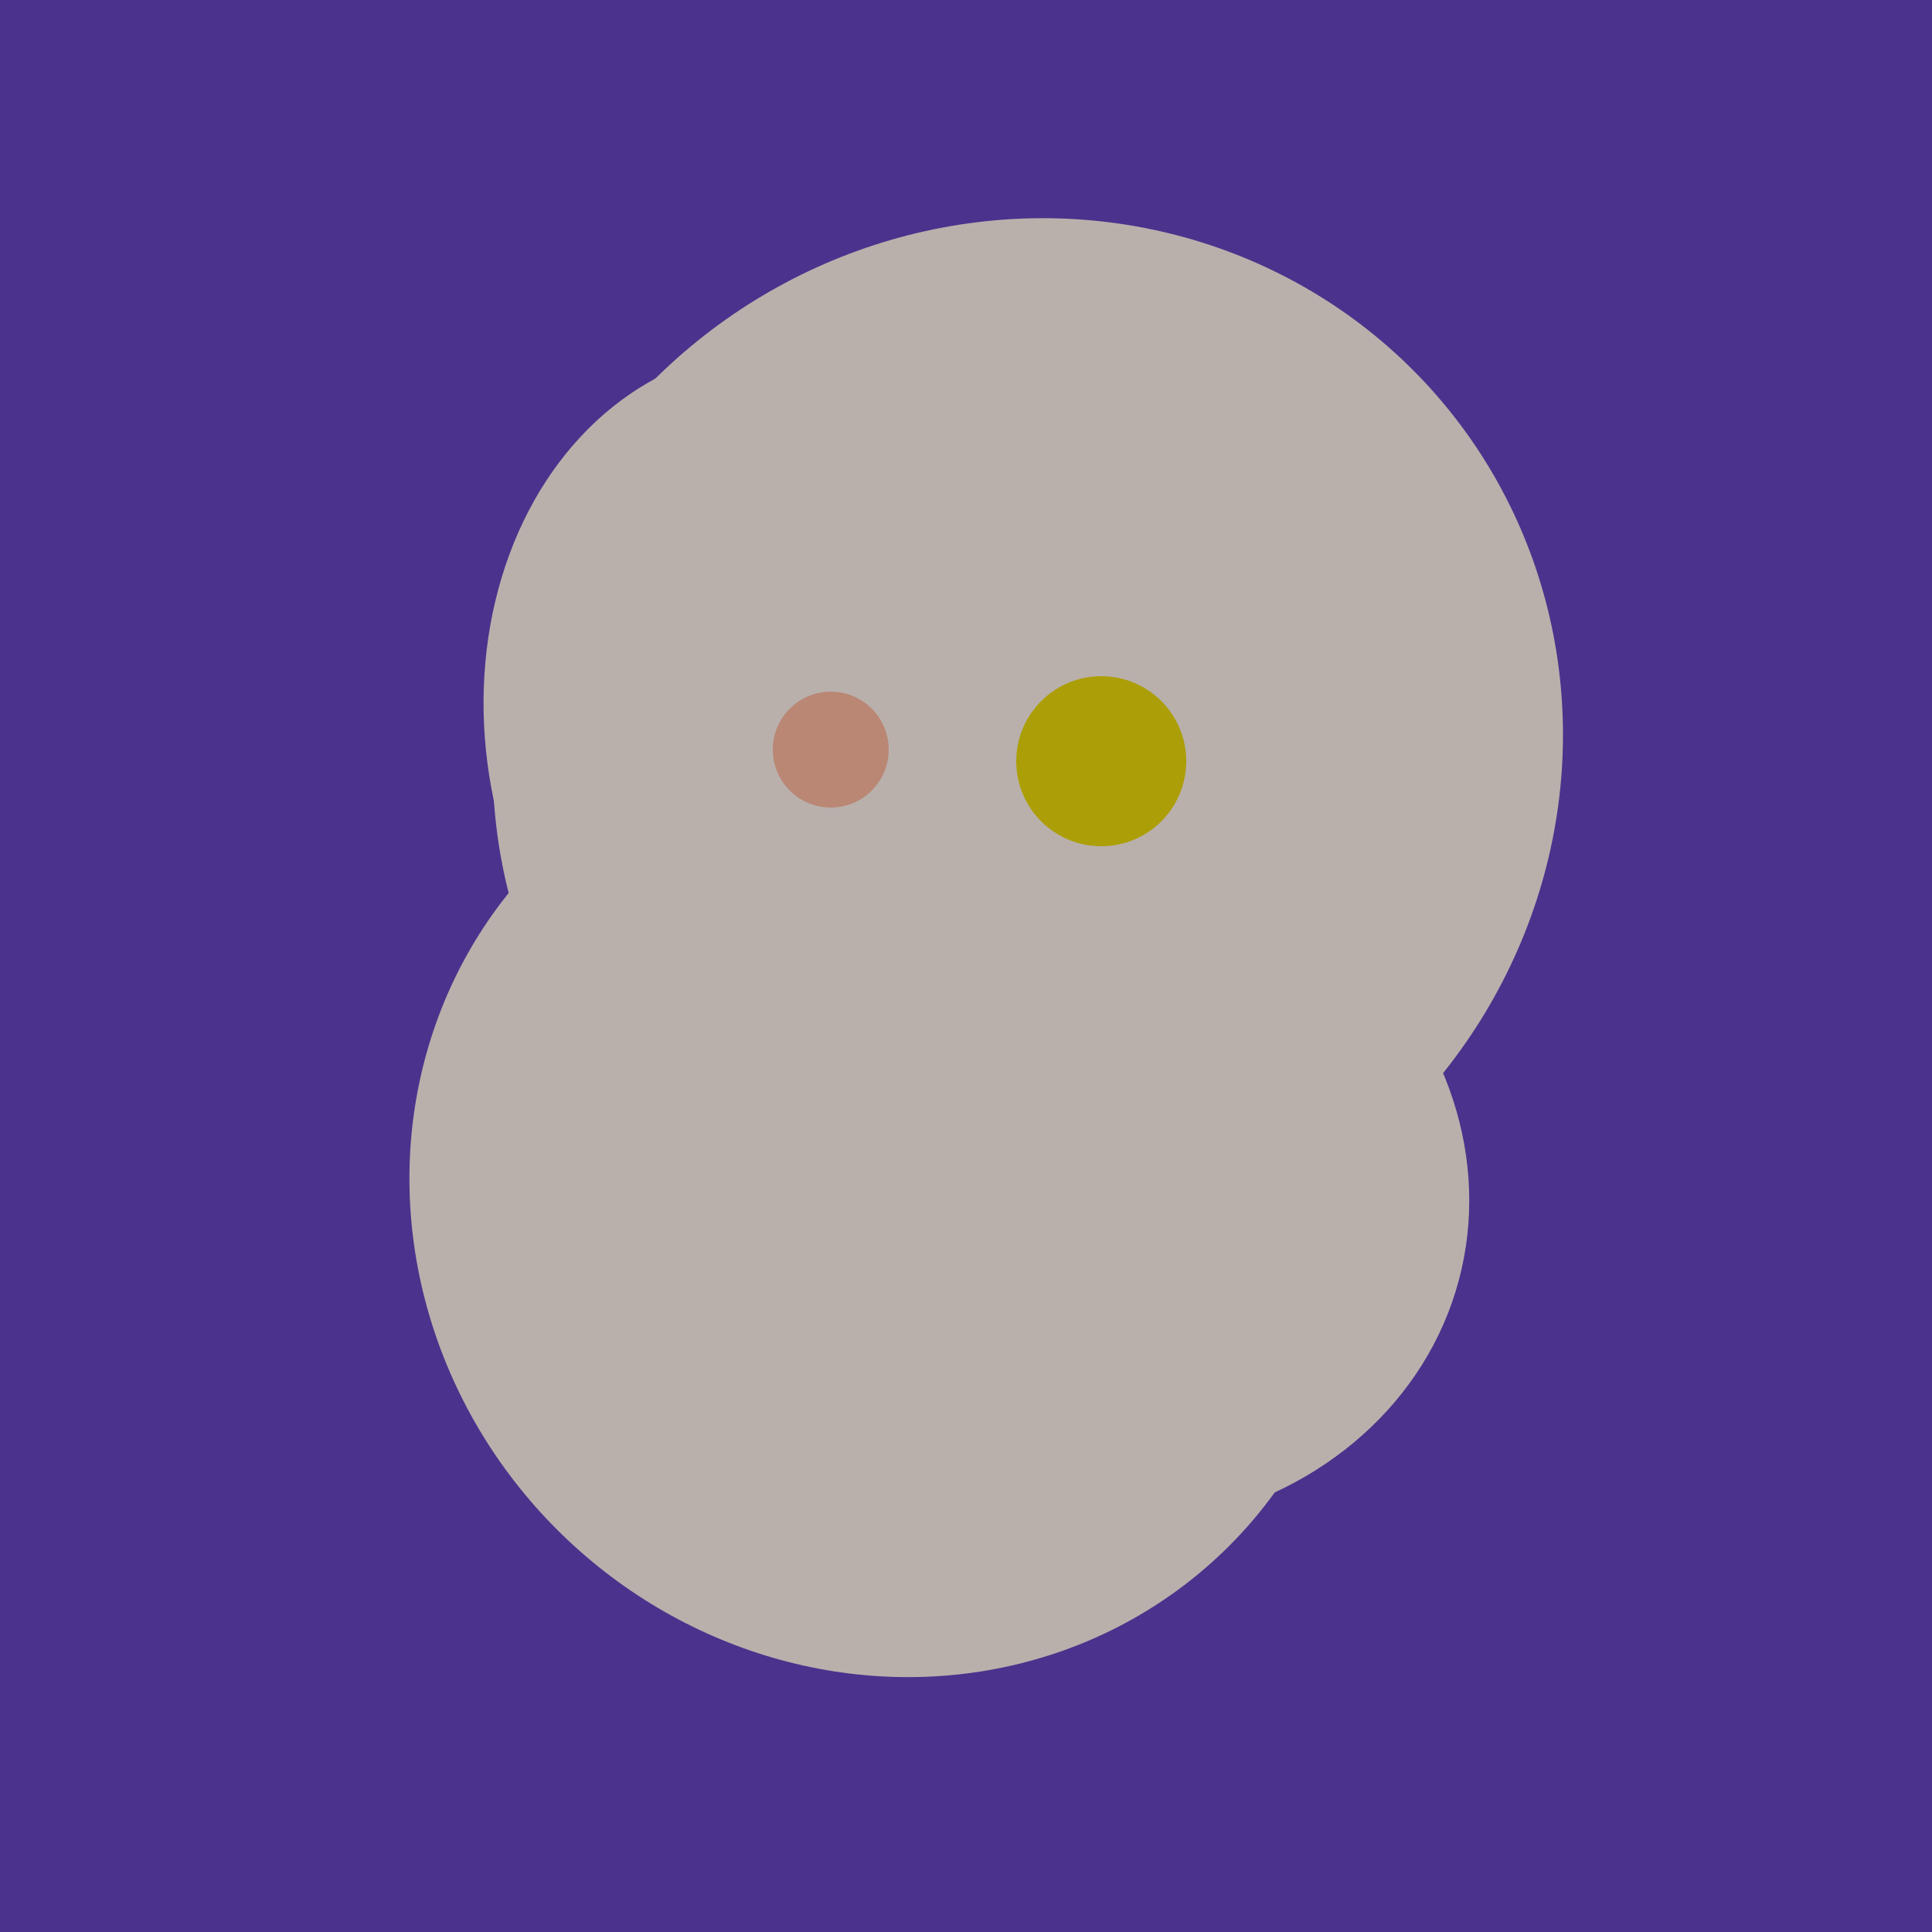
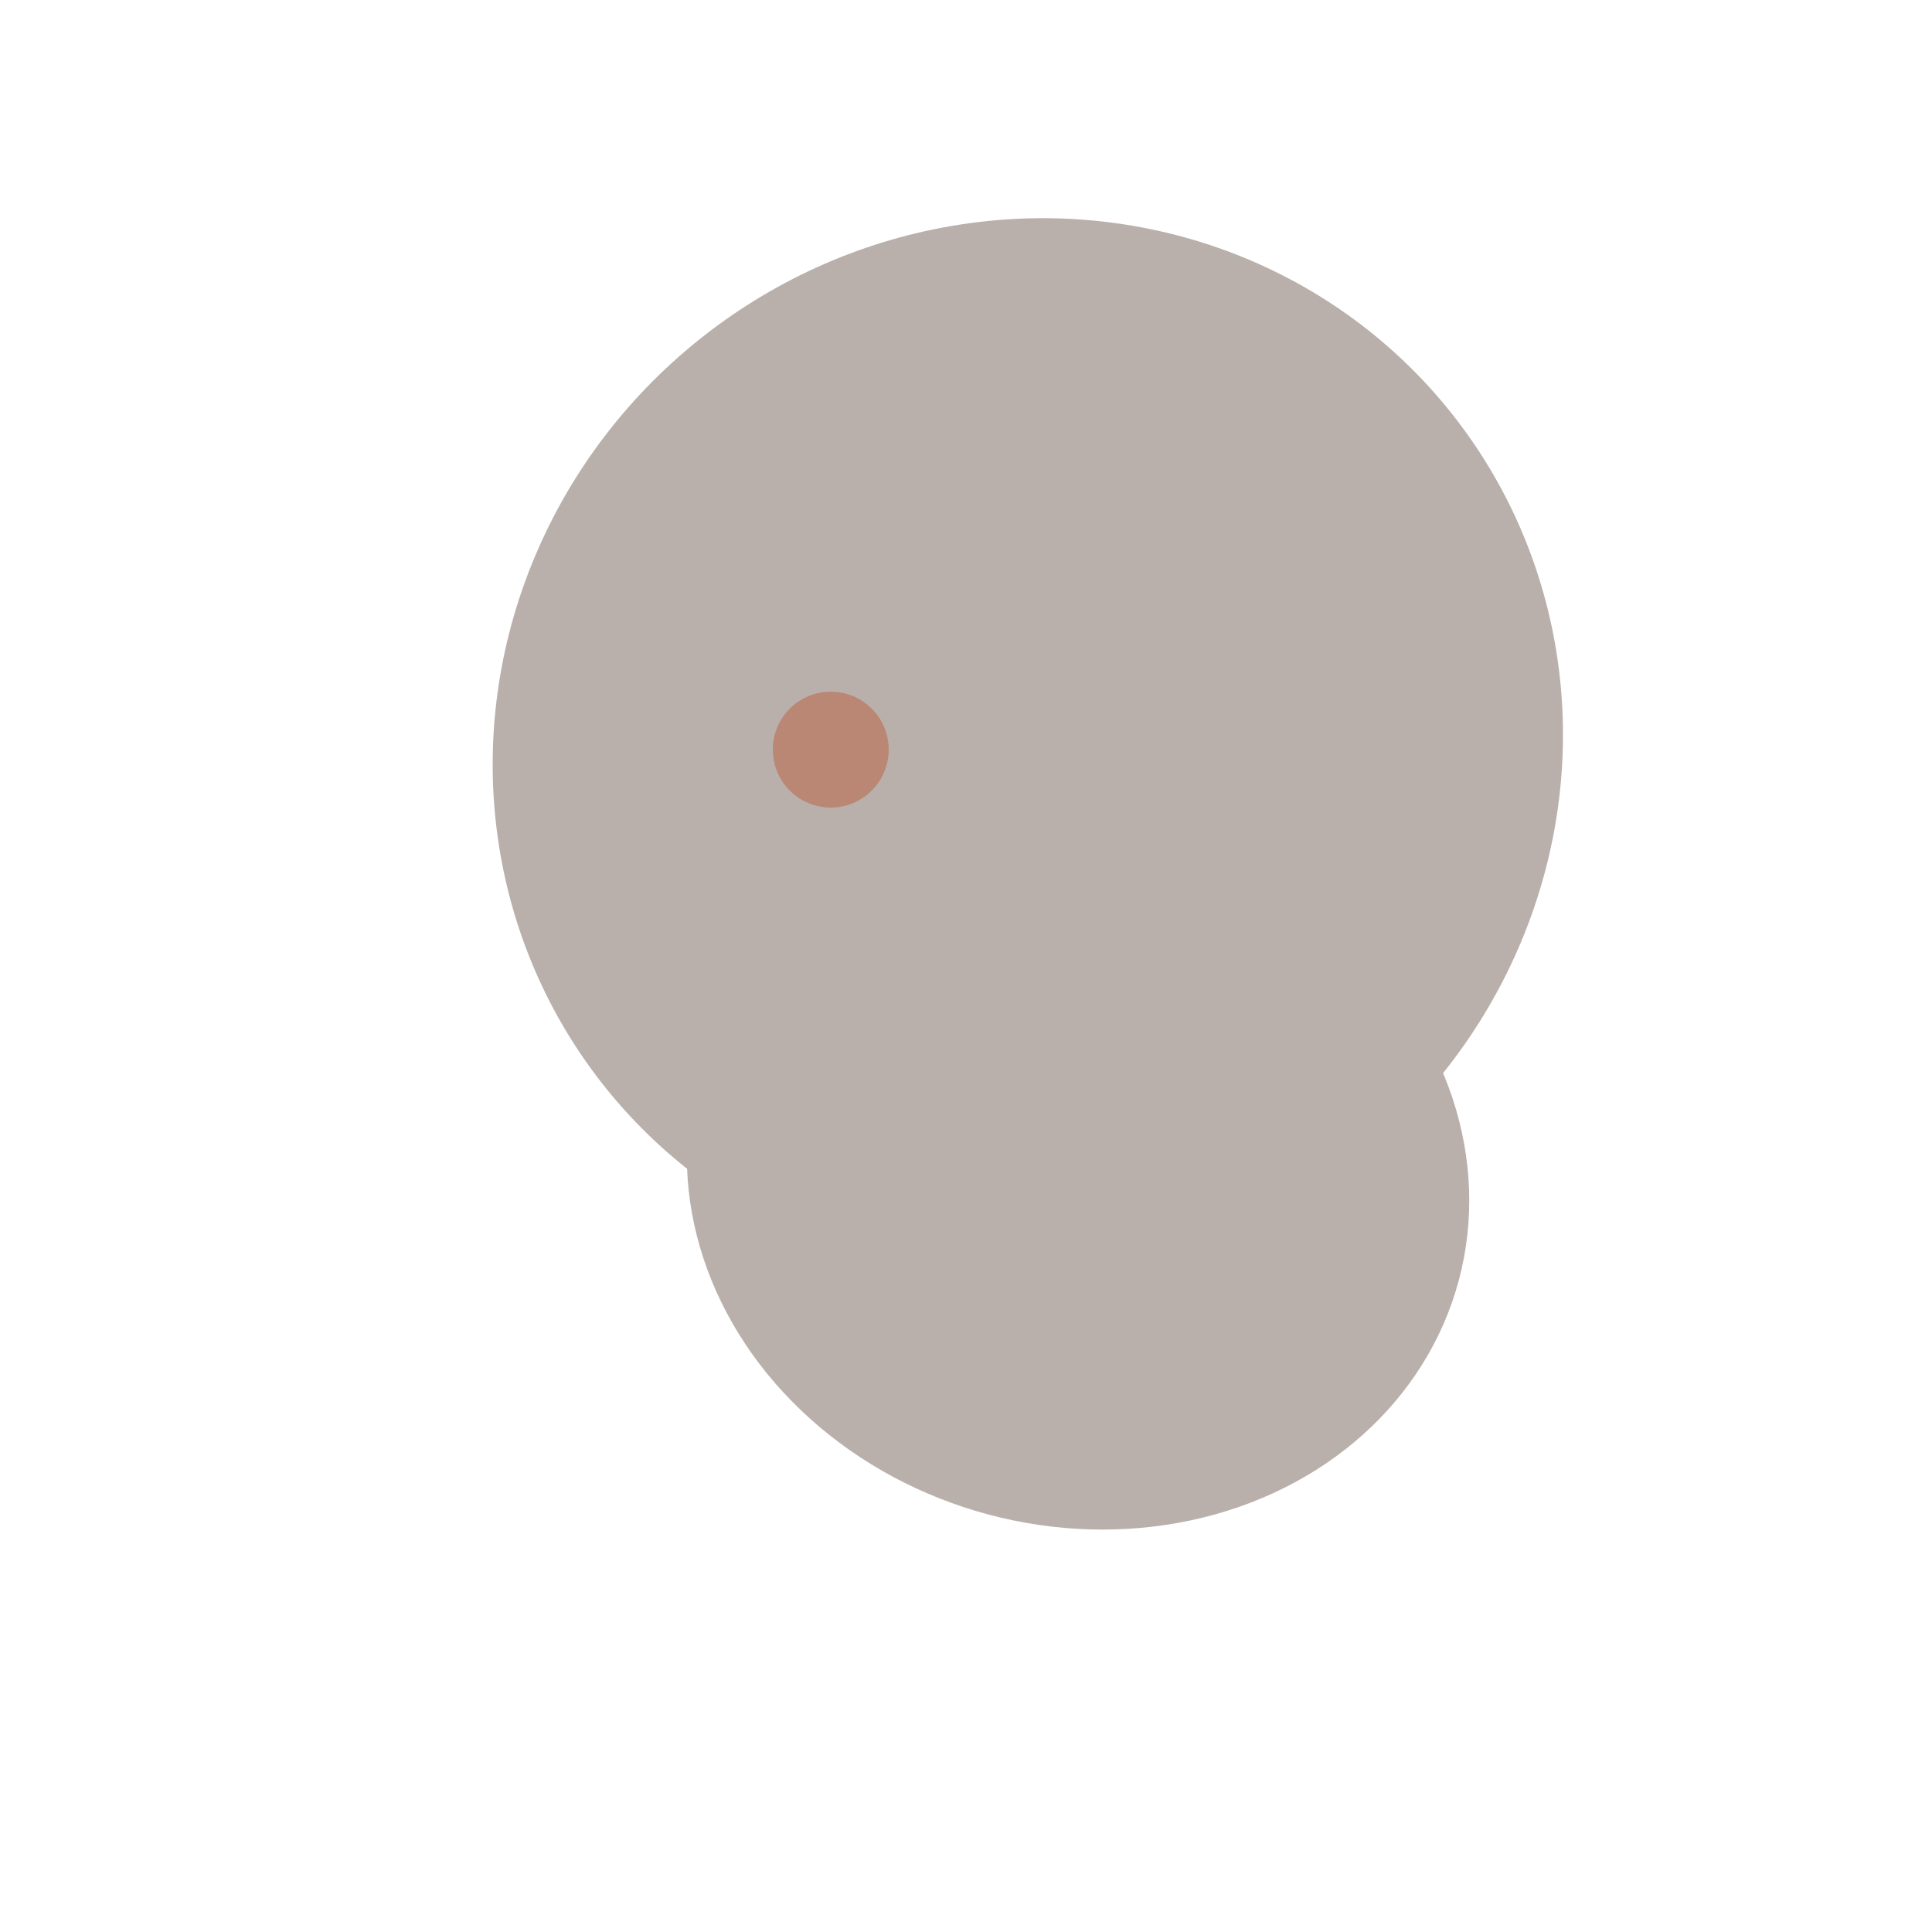
<svg xmlns="http://www.w3.org/2000/svg" width="500" height="500">
-   <rect width="500" height="500" fill="#4a338c" />
  <ellipse cx="266" cy="194" rx="140" ry="136" transform="rotate(142, 266, 194)" fill="rgb(185,176,172)" />
-   <ellipse cx="229" cy="311" rx="120" ry="126" transform="rotate(315, 229, 311)" fill="rgb(185,176,172)" />
  <ellipse cx="266" cy="193" rx="133" ry="95" transform="rotate(119, 266, 193)" fill="rgb(185,176,172)" />
  <ellipse cx="279" cy="305" rx="102" ry="90" transform="rotate(15, 279, 305)" fill="rgb(185,176,172)" />
-   <ellipse cx="209" cy="190" rx="101" ry="83" transform="rotate(258, 209, 190)" fill="rgb(185,176,172)" />
  <circle cx="215" cy="194" r="15" fill="rgb(186,135,117)" />
-   <circle cx="285" cy="197" r="22" fill="rgb(172,158,6)" />
</svg>